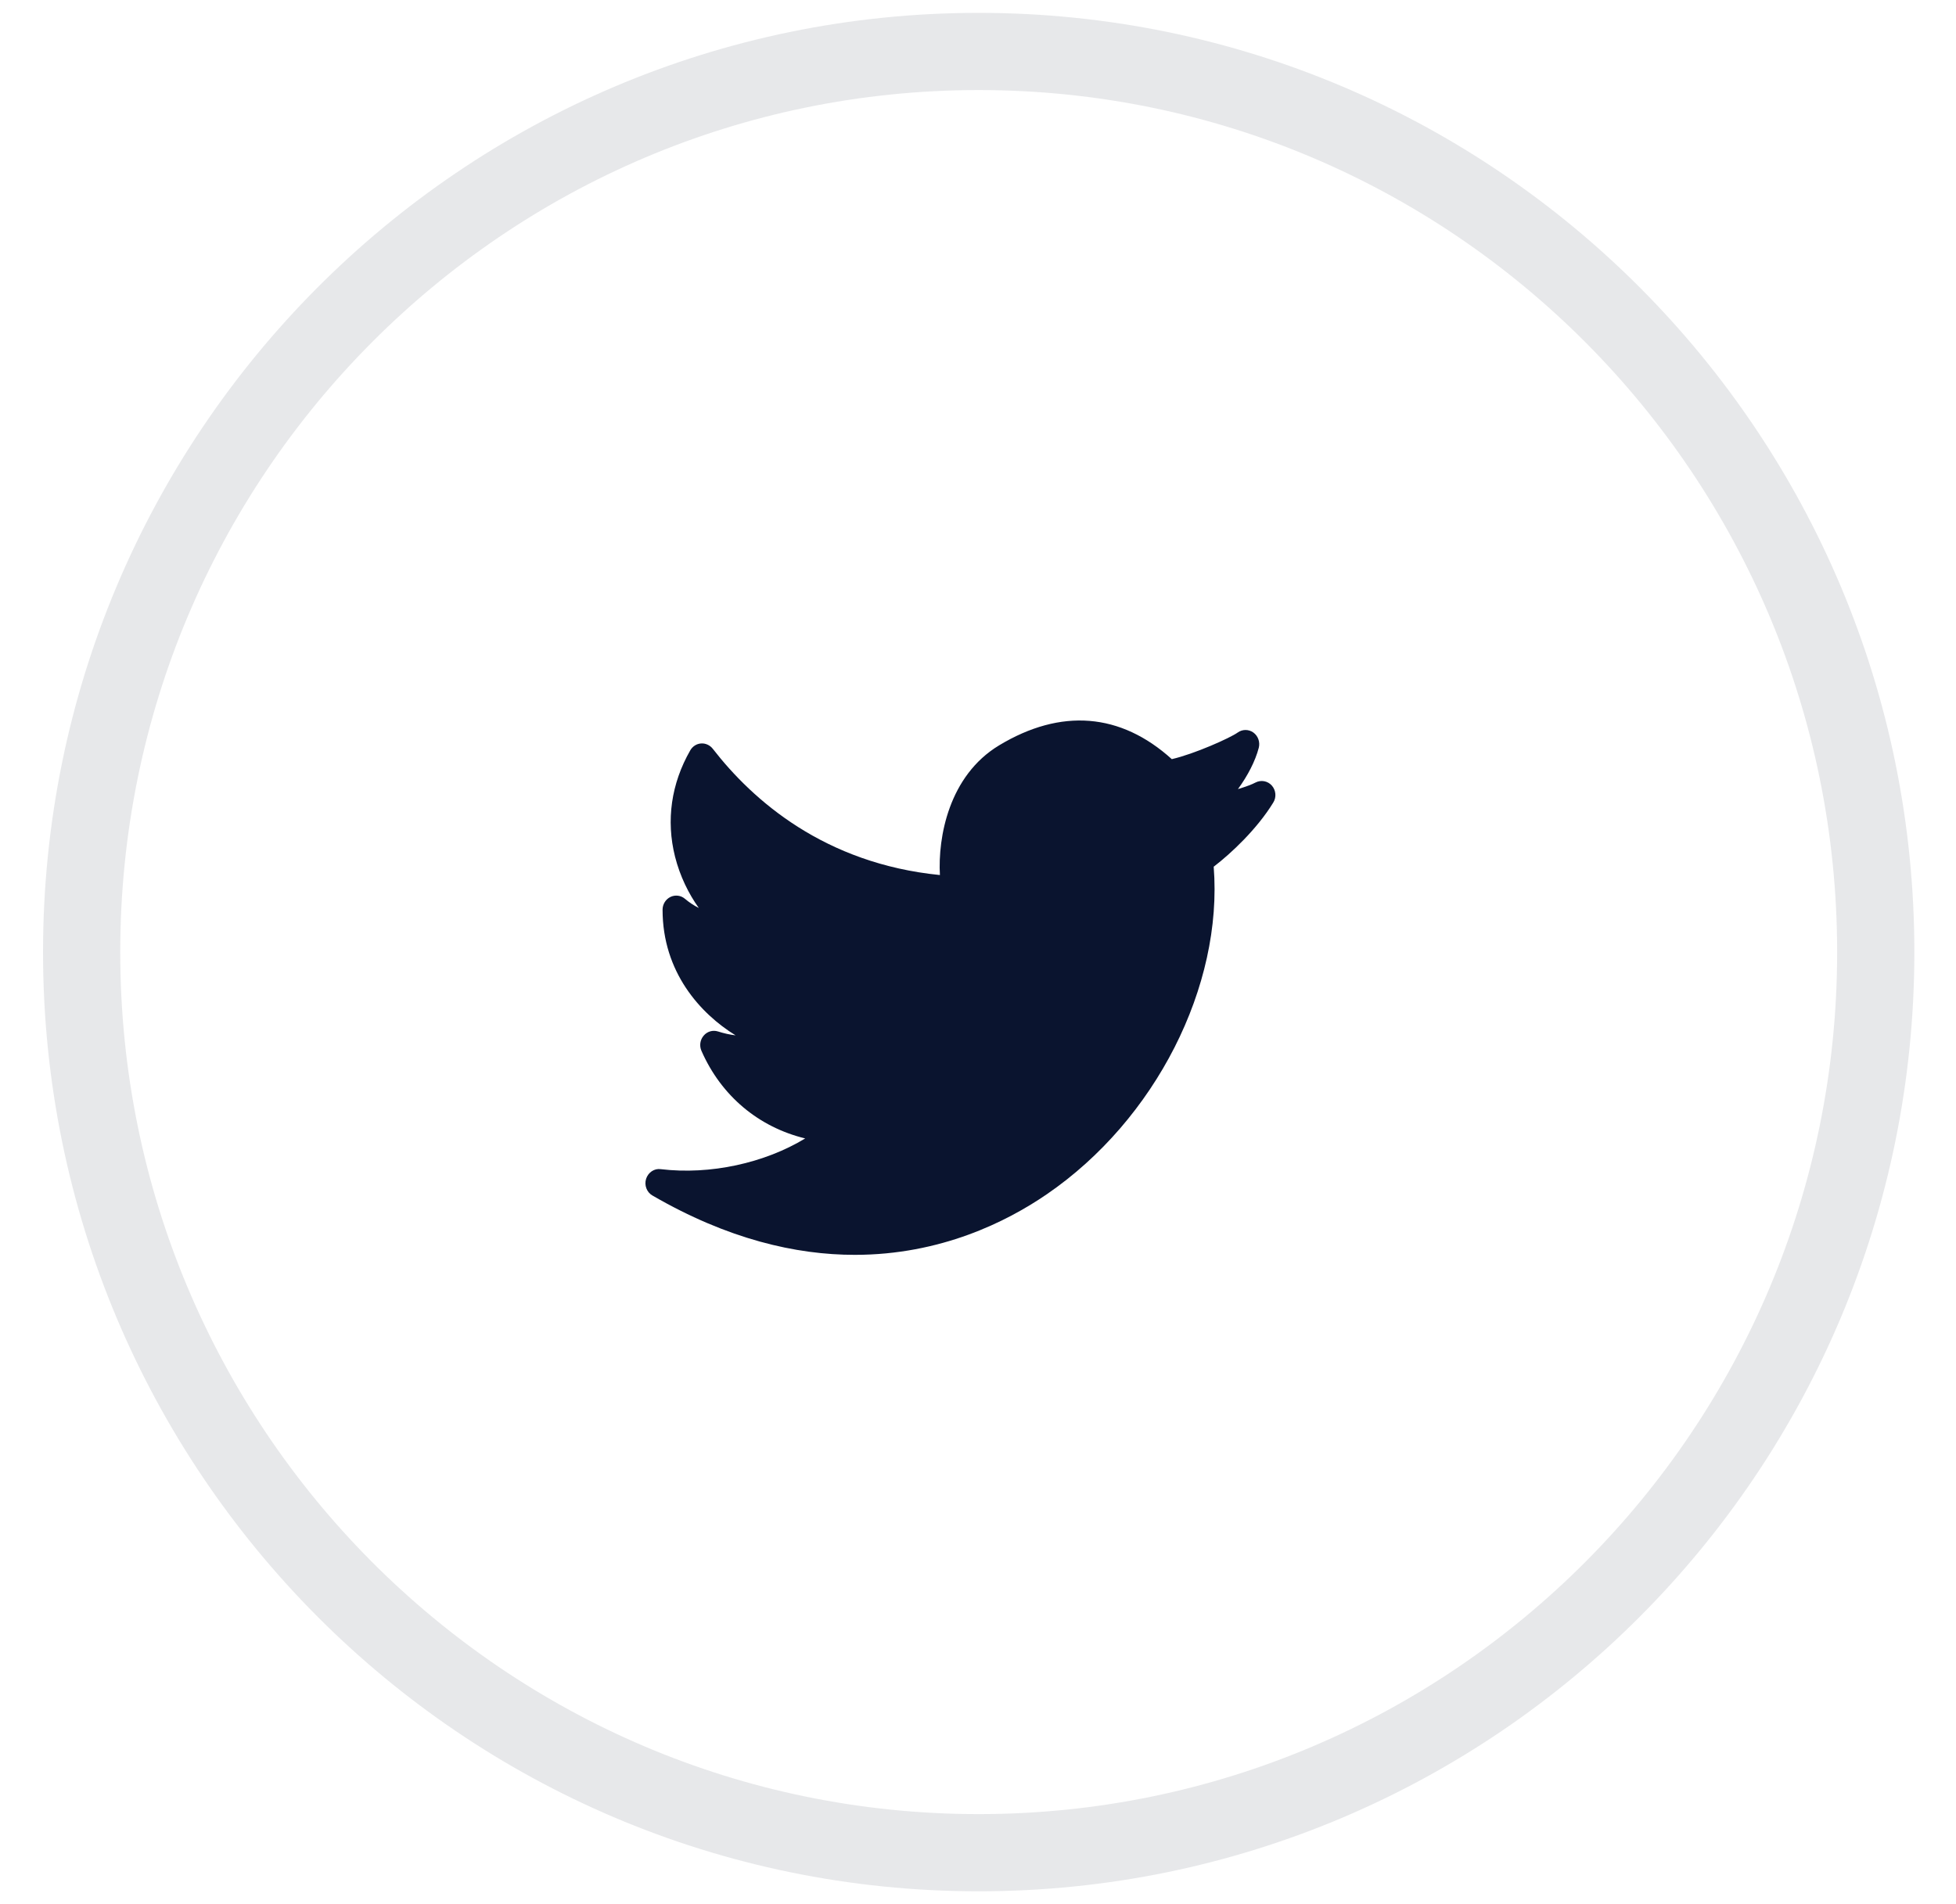
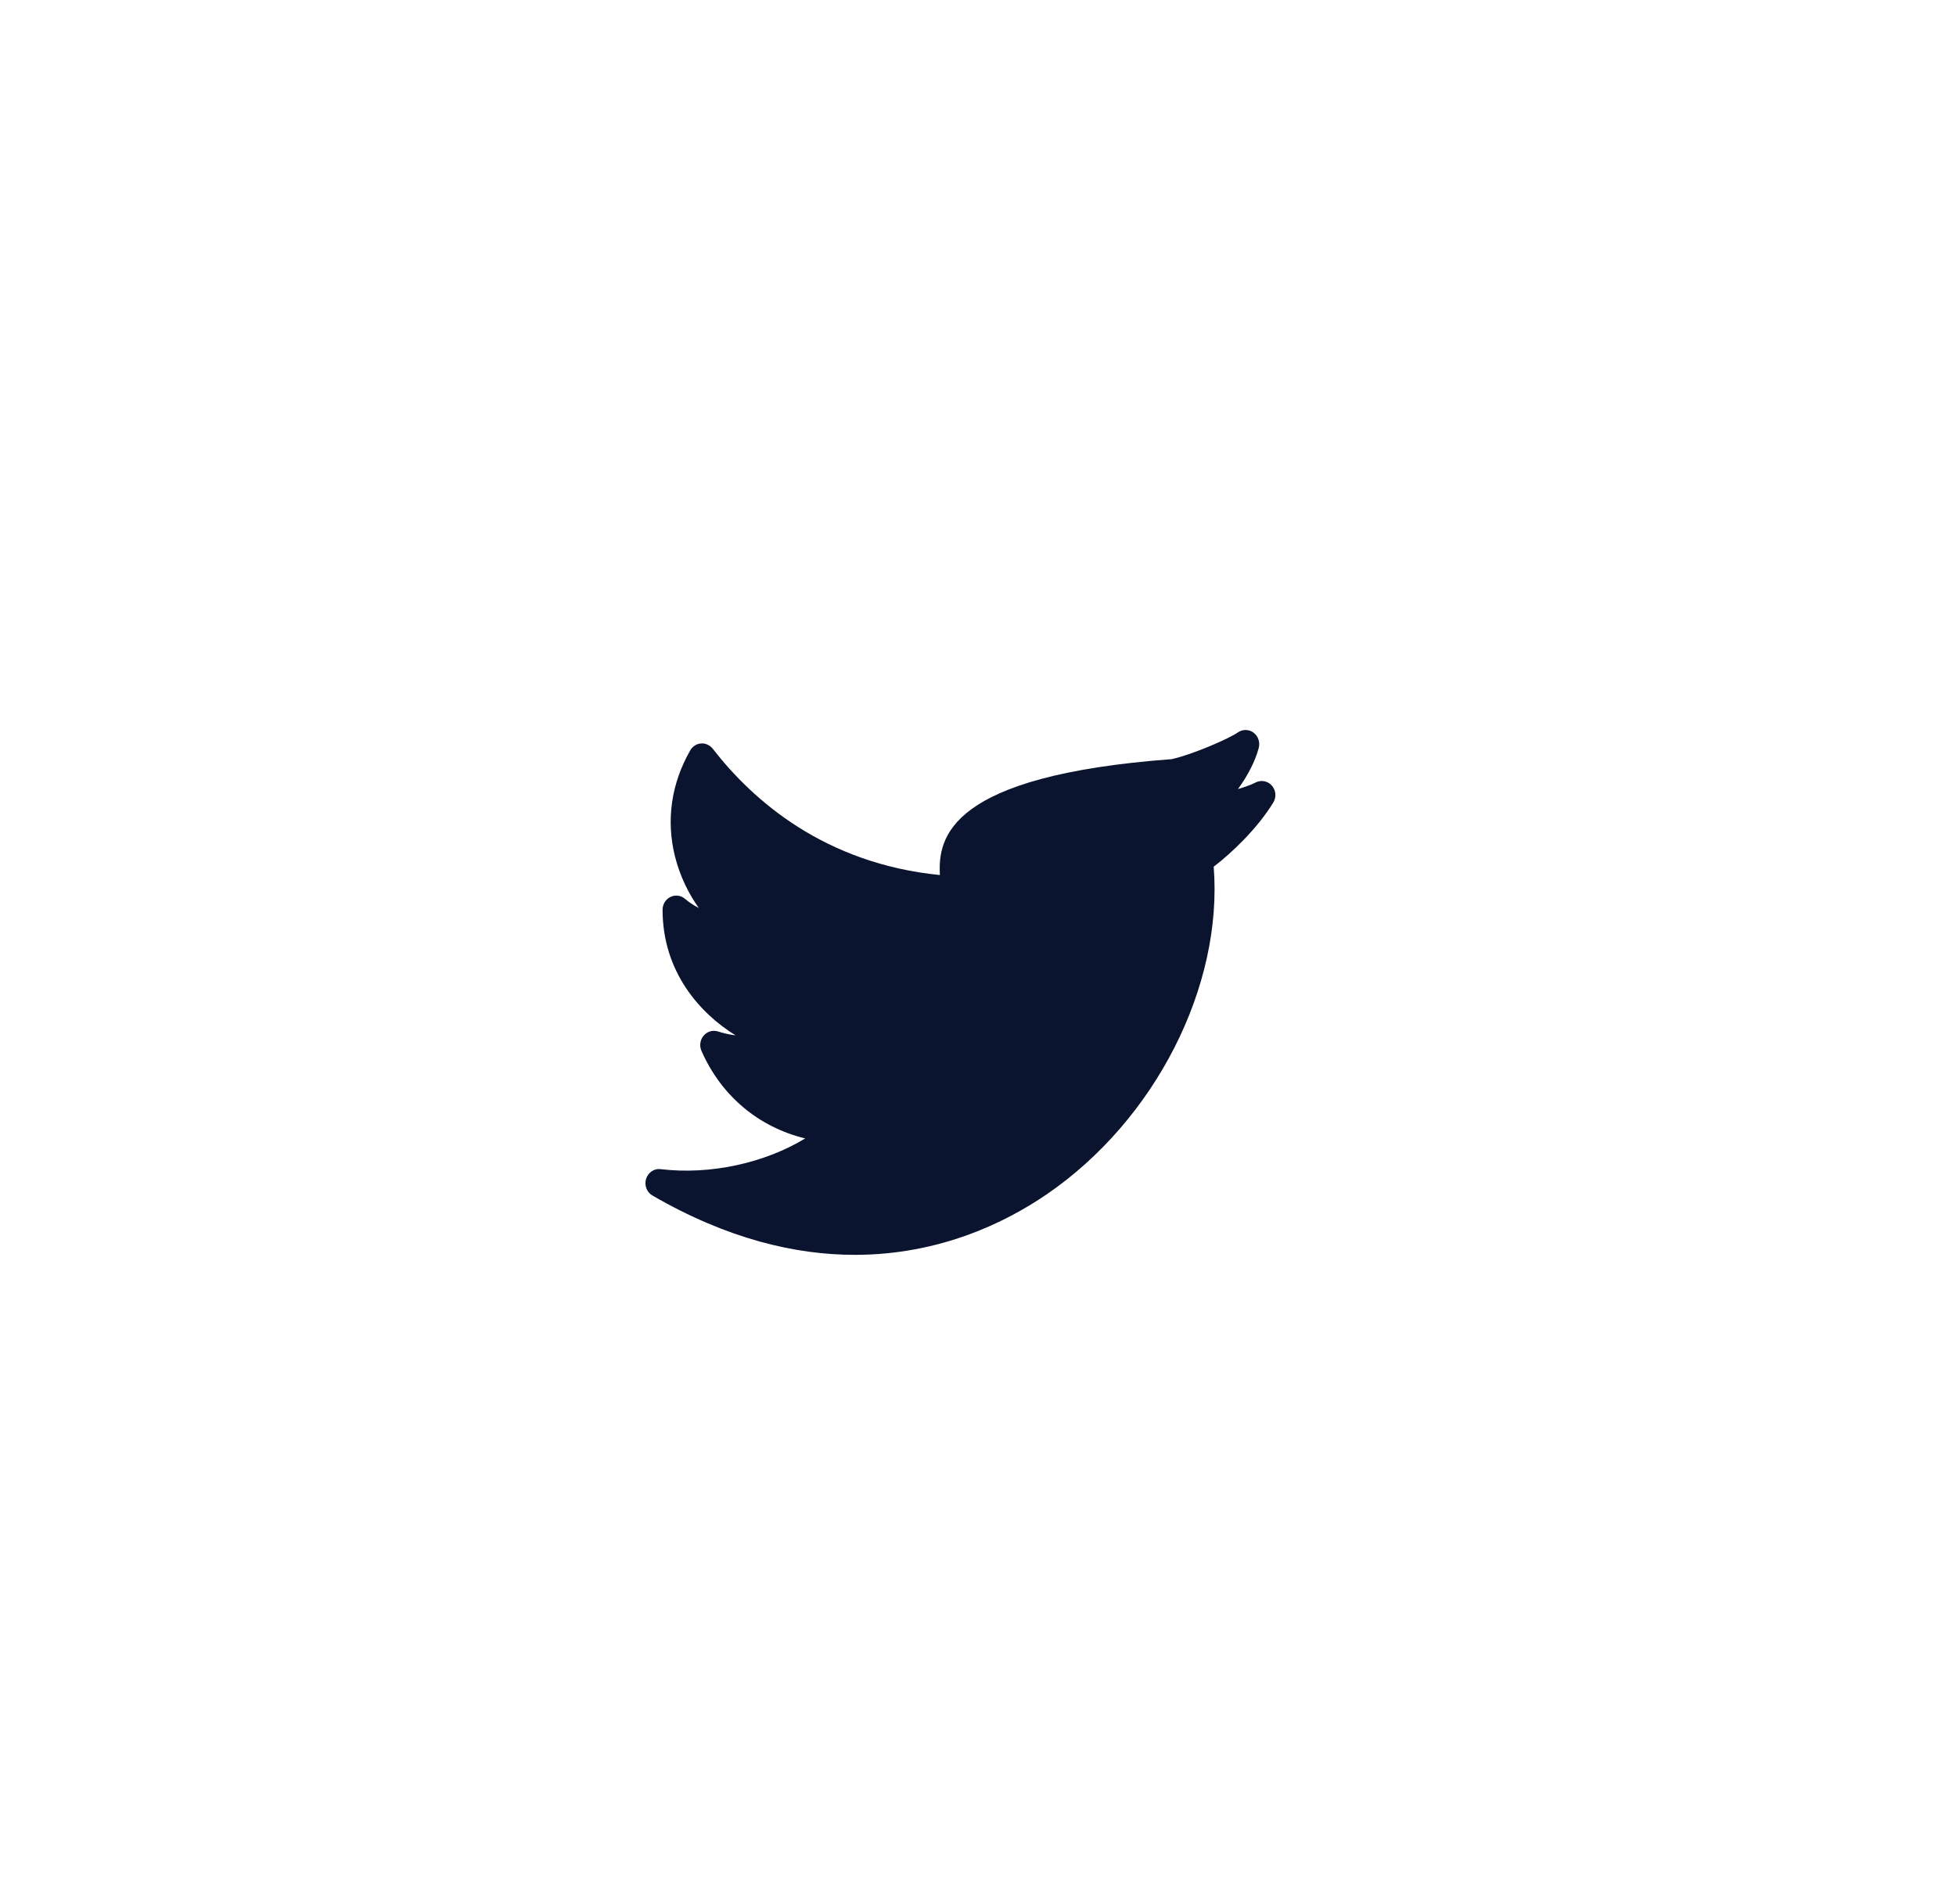
<svg xmlns="http://www.w3.org/2000/svg" width="38" height="37" viewBox="0 0 38 37" fill="none">
-   <path opacity="0.1" fill-rule="evenodd" clip-rule="evenodd" d="M19.013 36C28.638 36 36.441 28.165 36.441 18.5C36.441 8.835 28.638 1 19.013 1C9.388 1 1.586 8.835 1.586 18.5C1.586 28.165 9.388 36 19.013 36Z" stroke="#0A142F" stroke-width="1.5" />
-   <path d="M24.709 15.265C24.628 15.173 24.497 15.15 24.39 15.206C24.324 15.242 24.199 15.288 24.05 15.333C24.238 15.076 24.388 14.788 24.455 14.529C24.483 14.418 24.441 14.3 24.35 14.234C24.258 14.168 24.137 14.168 24.045 14.234C23.901 14.338 23.205 14.65 22.765 14.751C21.77 13.851 20.613 13.758 19.41 14.483C18.432 15.073 18.219 16.272 18.26 17.003C16.022 16.78 14.63 15.559 13.847 14.549C13.792 14.478 13.704 14.44 13.621 14.446C13.533 14.452 13.455 14.502 13.41 14.58C13.04 15.226 12.937 15.94 13.114 16.645C13.211 17.029 13.38 17.369 13.576 17.643C13.482 17.596 13.391 17.536 13.306 17.464C13.227 17.397 13.117 17.384 13.024 17.429C12.931 17.475 12.872 17.571 12.872 17.677C12.872 18.888 13.605 19.696 14.29 20.118C14.179 20.105 14.064 20.079 13.947 20.042C13.847 20.011 13.739 20.042 13.67 20.124C13.601 20.205 13.584 20.32 13.627 20.418C14.012 21.297 14.741 21.902 15.643 22.121C14.855 22.599 13.801 22.833 12.836 22.718C12.711 22.7 12.592 22.782 12.552 22.906C12.513 23.03 12.564 23.166 12.675 23.23C14.139 24.079 15.463 24.383 16.607 24.383C18.272 24.383 19.557 23.741 20.339 23.204C22.448 21.758 23.762 19.163 23.579 16.841C23.917 16.583 24.423 16.107 24.736 15.595C24.801 15.492 24.789 15.356 24.709 15.265Z" fill="#0A142F" />
+   <path d="M24.709 15.265C24.628 15.173 24.497 15.15 24.39 15.206C24.324 15.242 24.199 15.288 24.05 15.333C24.238 15.076 24.388 14.788 24.455 14.529C24.483 14.418 24.441 14.3 24.35 14.234C24.258 14.168 24.137 14.168 24.045 14.234C23.901 14.338 23.205 14.65 22.765 14.751C18.432 15.073 18.219 16.272 18.26 17.003C16.022 16.78 14.63 15.559 13.847 14.549C13.792 14.478 13.704 14.44 13.621 14.446C13.533 14.452 13.455 14.502 13.41 14.58C13.04 15.226 12.937 15.94 13.114 16.645C13.211 17.029 13.38 17.369 13.576 17.643C13.482 17.596 13.391 17.536 13.306 17.464C13.227 17.397 13.117 17.384 13.024 17.429C12.931 17.475 12.872 17.571 12.872 17.677C12.872 18.888 13.605 19.696 14.29 20.118C14.179 20.105 14.064 20.079 13.947 20.042C13.847 20.011 13.739 20.042 13.67 20.124C13.601 20.205 13.584 20.32 13.627 20.418C14.012 21.297 14.741 21.902 15.643 22.121C14.855 22.599 13.801 22.833 12.836 22.718C12.711 22.7 12.592 22.782 12.552 22.906C12.513 23.03 12.564 23.166 12.675 23.23C14.139 24.079 15.463 24.383 16.607 24.383C18.272 24.383 19.557 23.741 20.339 23.204C22.448 21.758 23.762 19.163 23.579 16.841C23.917 16.583 24.423 16.107 24.736 15.595C24.801 15.492 24.789 15.356 24.709 15.265Z" fill="#0A142F" />
</svg>